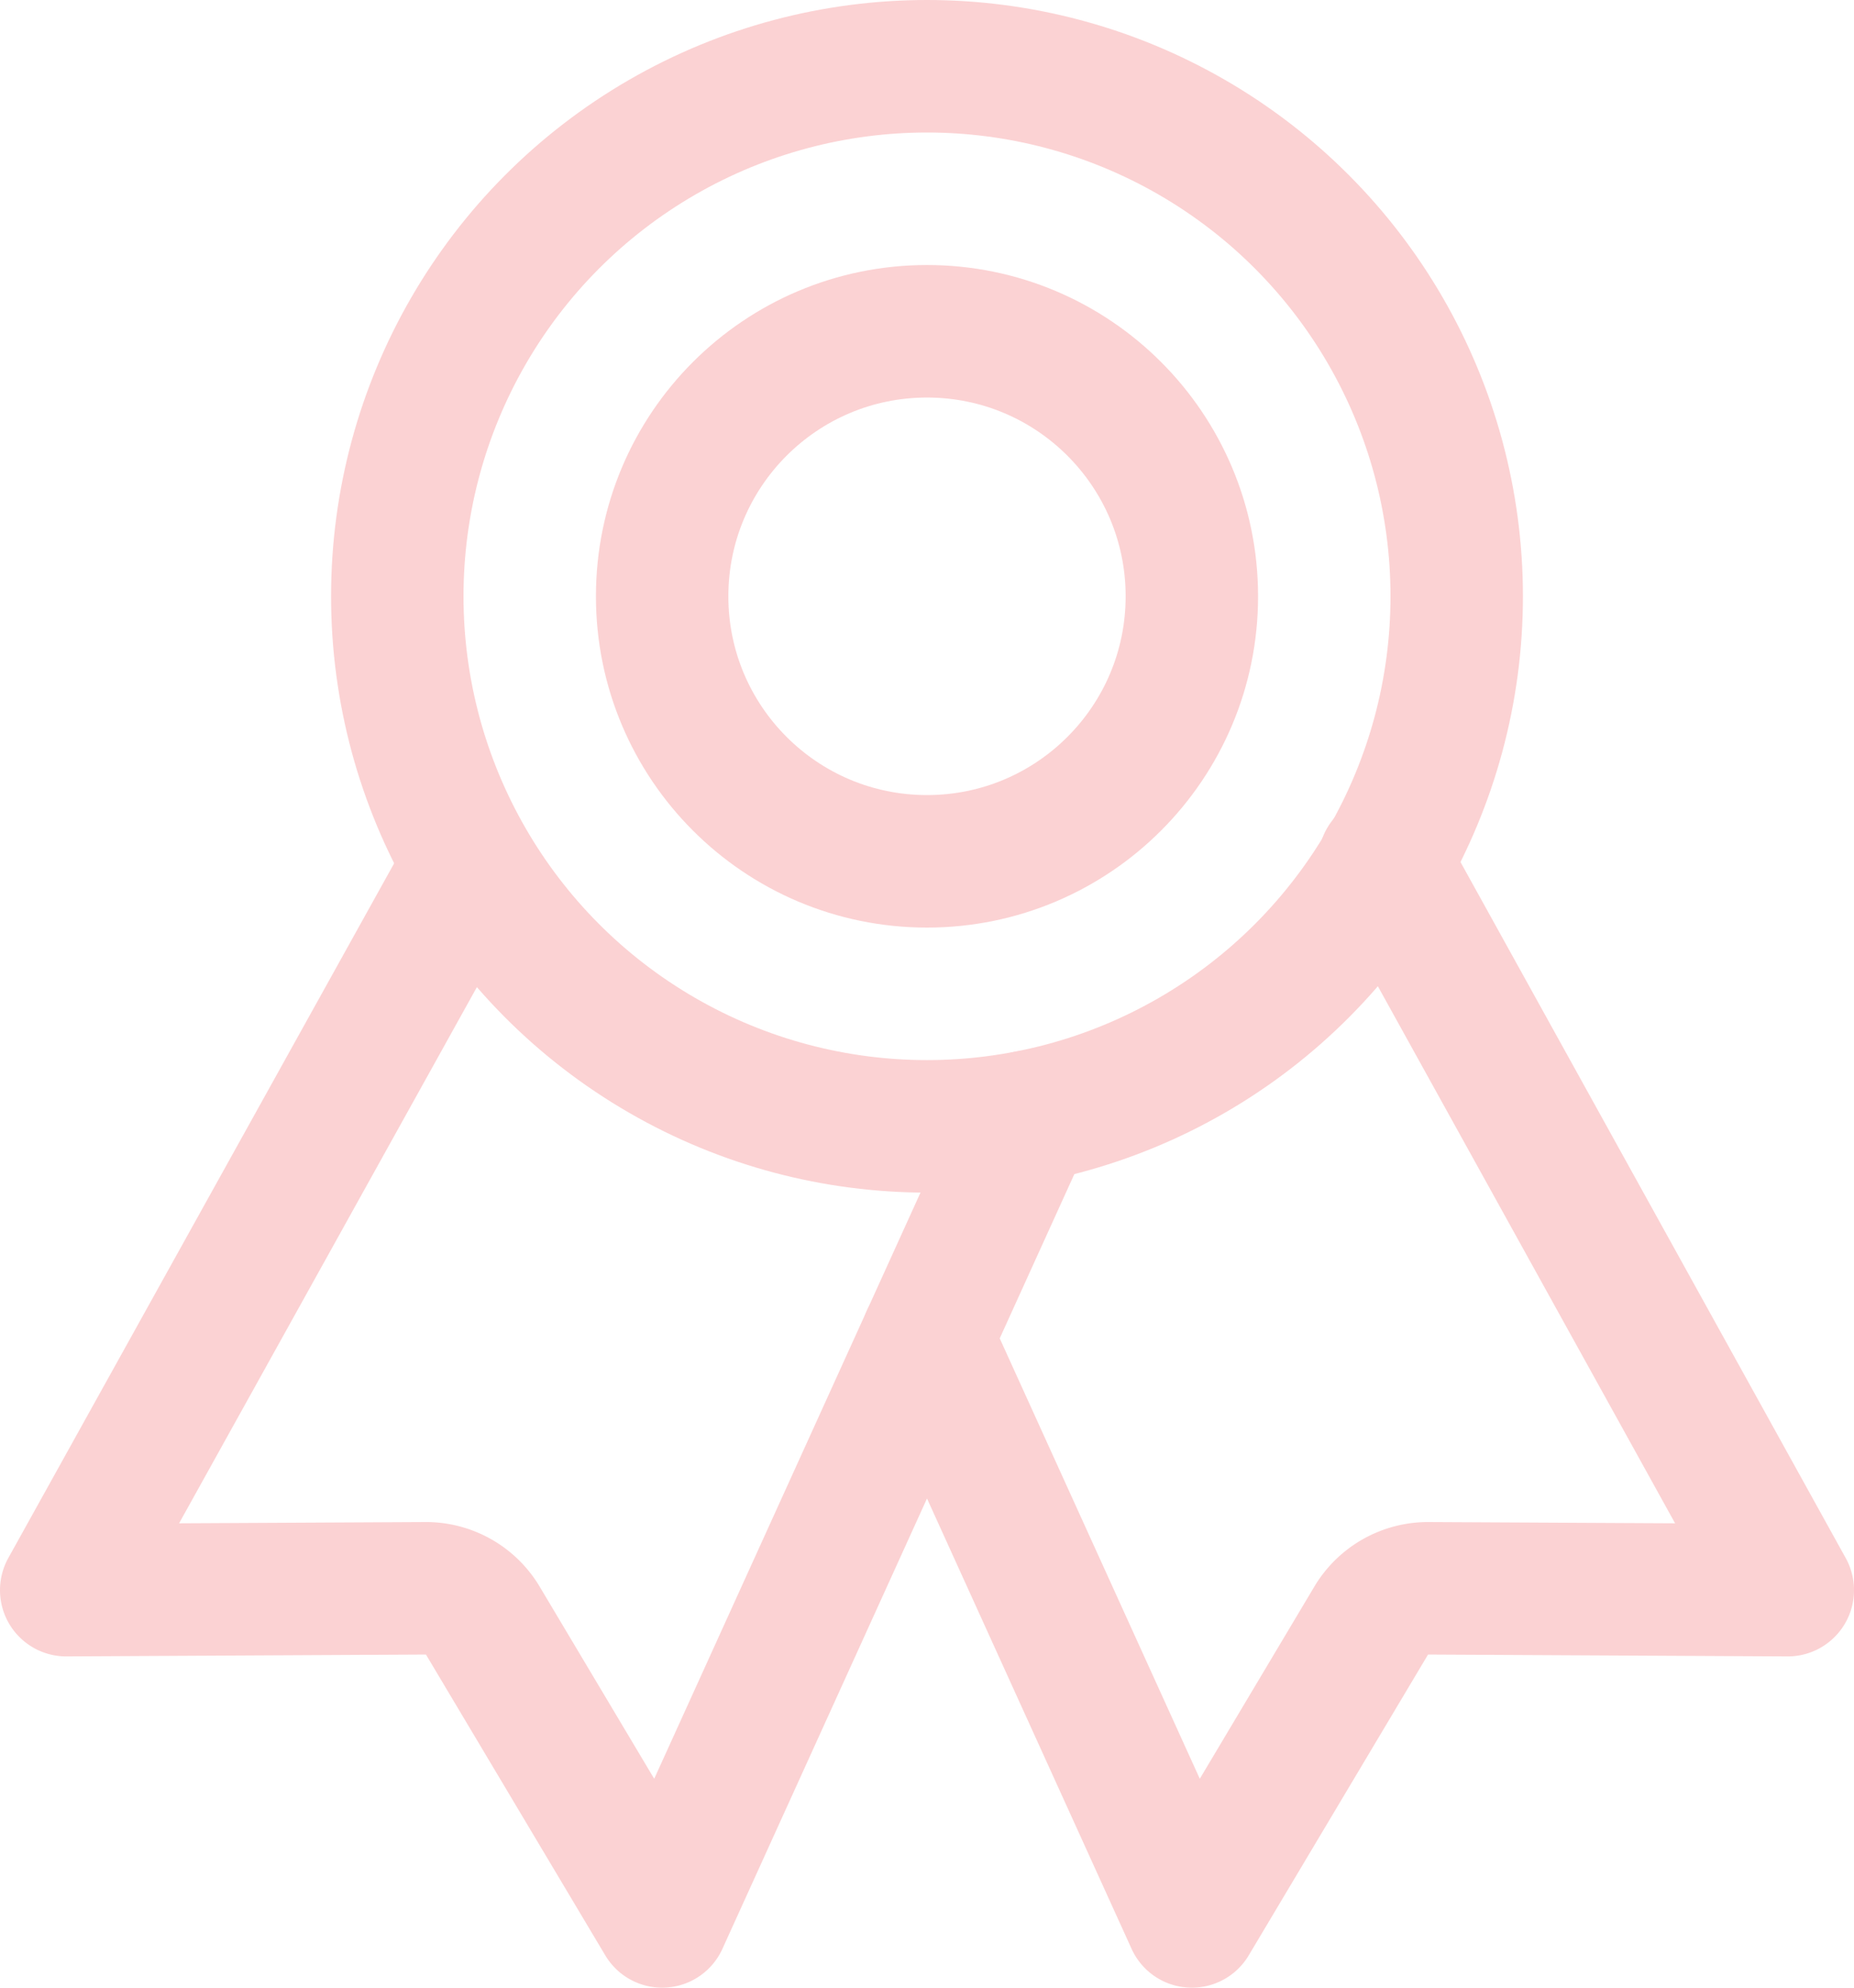
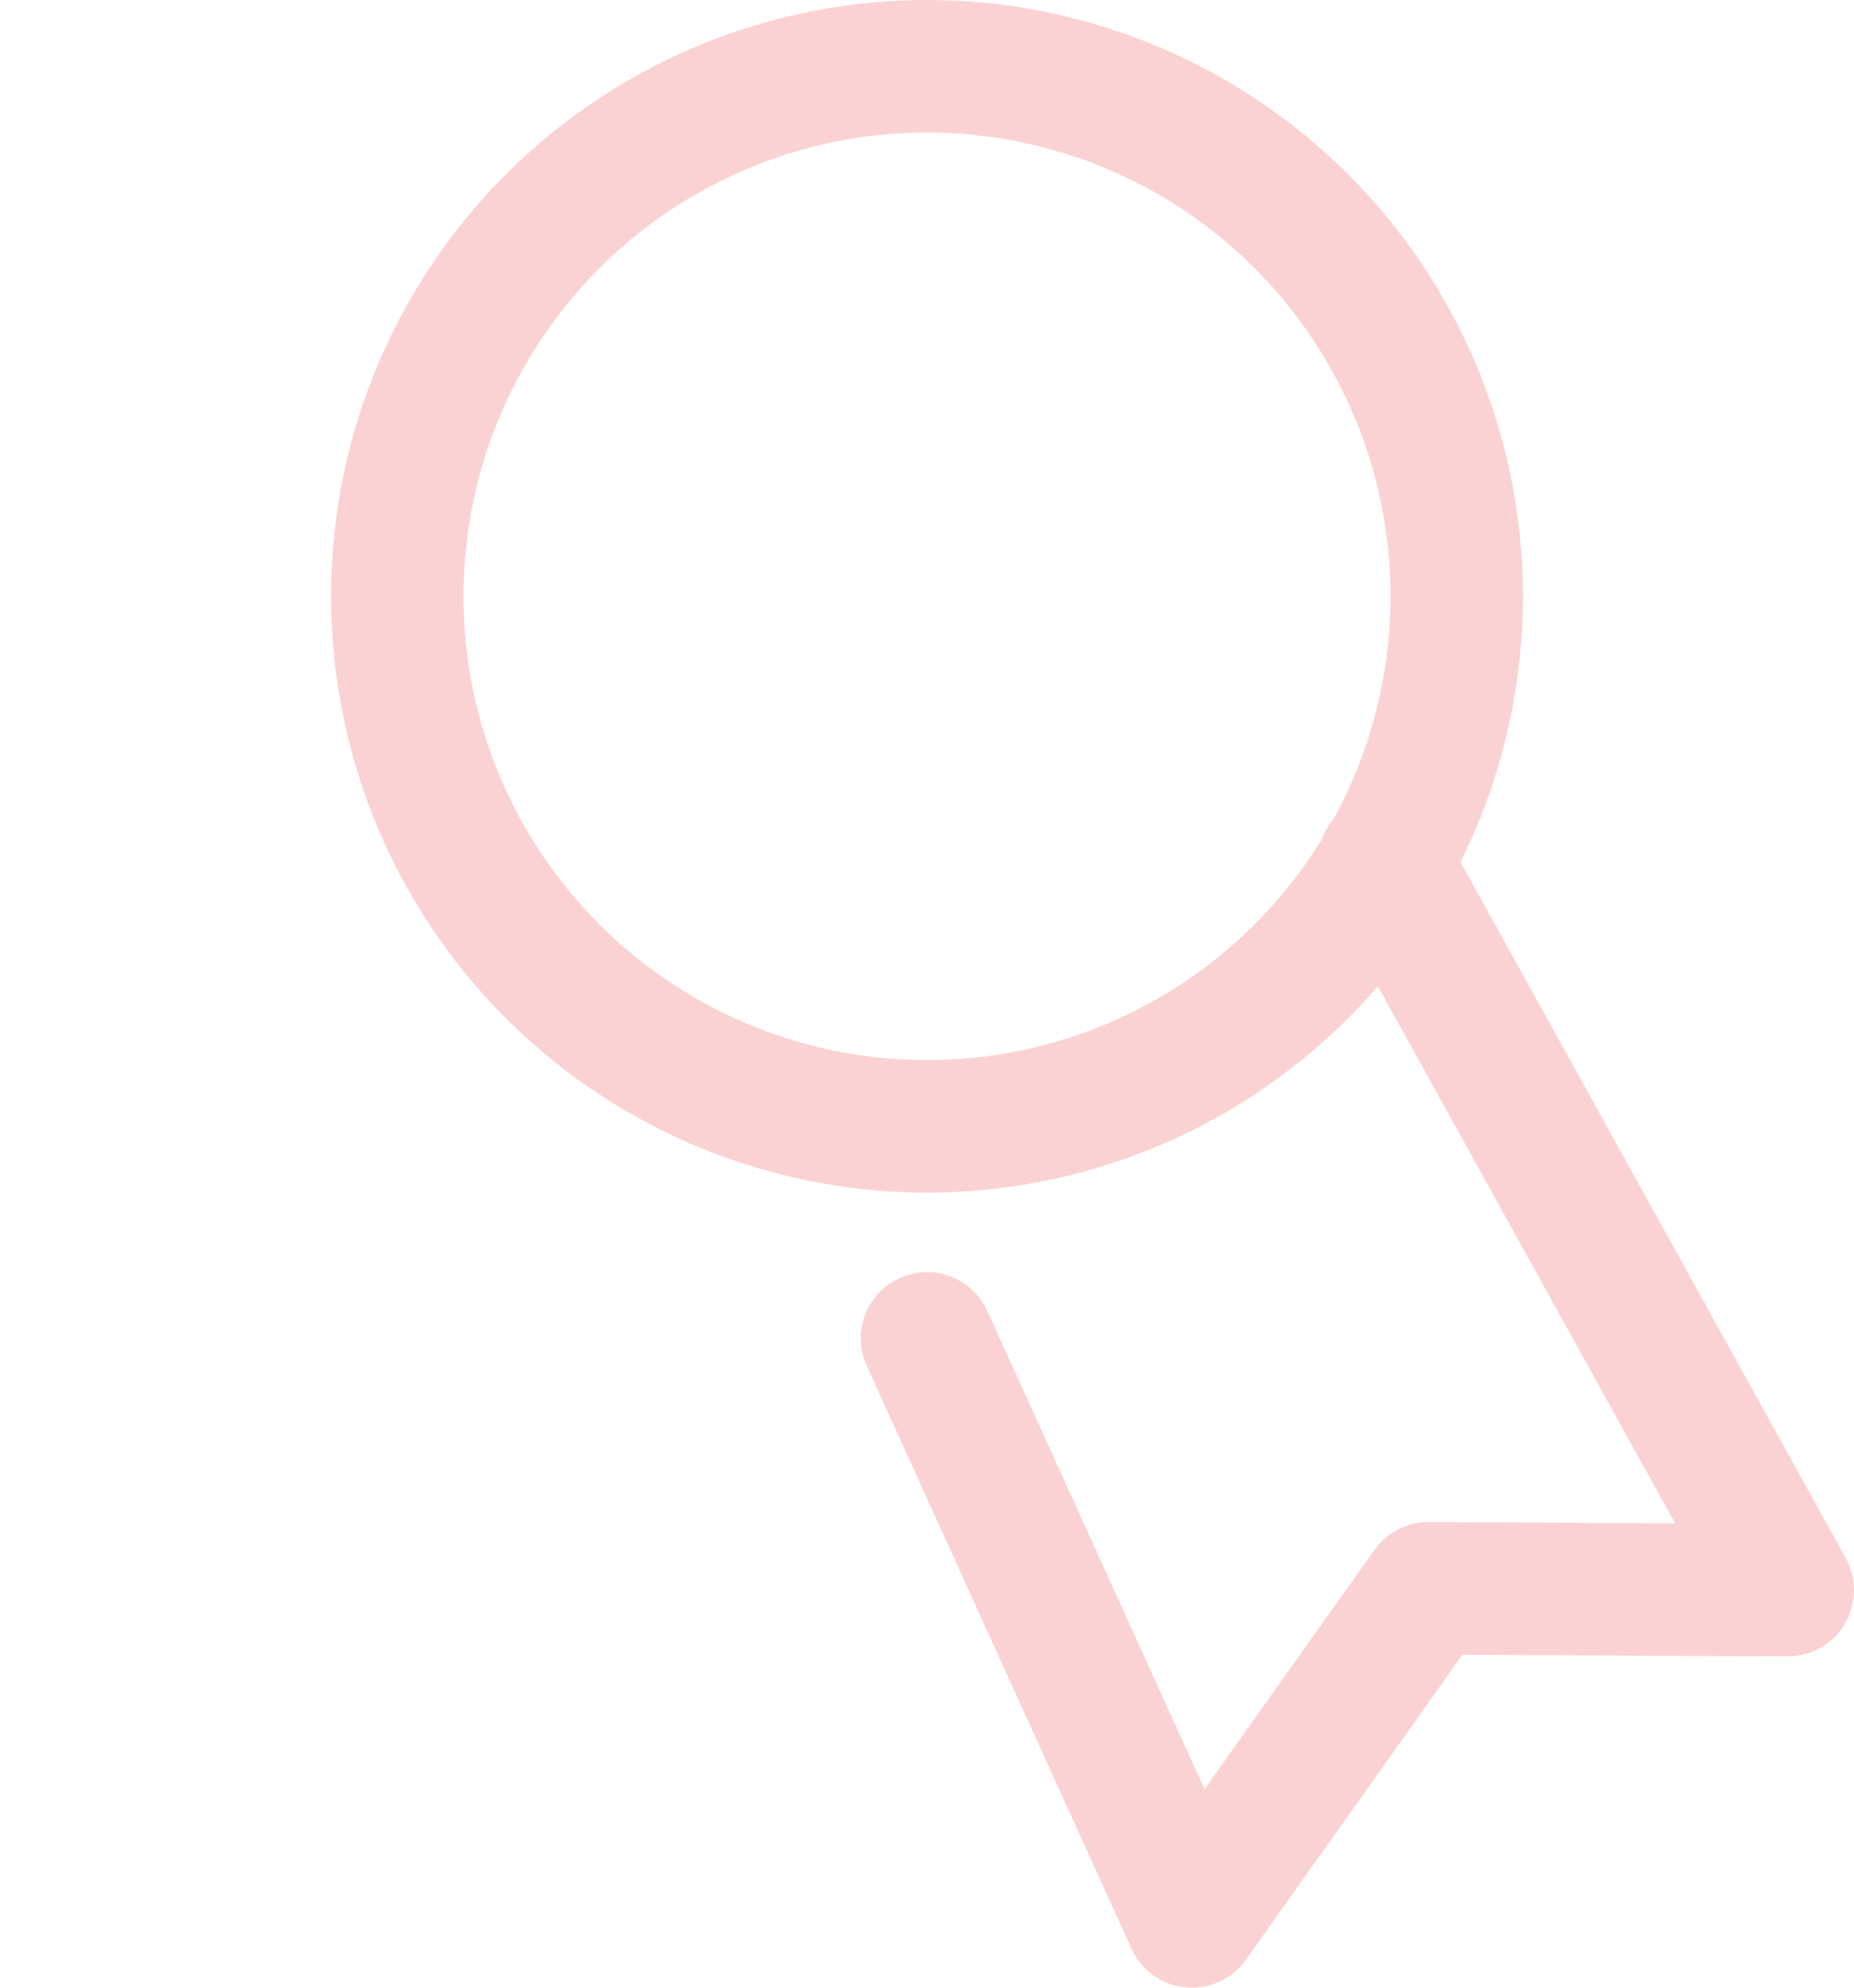
<svg xmlns="http://www.w3.org/2000/svg" viewBox="0 0 70 75">
  <defs>
    <style>.cls-1{fill:none;stroke:#fbd2d3;stroke-linecap:round;stroke-linejoin:round;stroke-width:5px;}</style>
  </defs>
  <g id="drawing">
    <g id="ribbon-outline">
      <circle id="Ellipse_128" data-name="Ellipse 128" class="cls-1" cx="35" cy="22.5" r="20" />
-       <path id="Path_711" data-name="Path 711" class="cls-1" d="M17.45,33.1,2.5,60l13.57-.07a2.5,2.5,0,0,1,2.16,1.22L25,72.5,38.8,42.14" />
-       <path id="Path_712" data-name="Path 712" class="cls-1" d="M52.27,32.5,67.5,60l-13.57-.07a2.5,2.5,0,0,0-2.16,1.22L45,72.5l-10-22" />
-       <circle id="Ellipse_129" data-name="Ellipse 129" class="cls-1" cx="35" cy="22.5" r="10" />
+       <path id="Path_712" data-name="Path 712" class="cls-1" d="M52.27,32.5,67.5,60l-13.57-.07L45,72.5l-10-22" />
    </g>
  </g>
</svg>